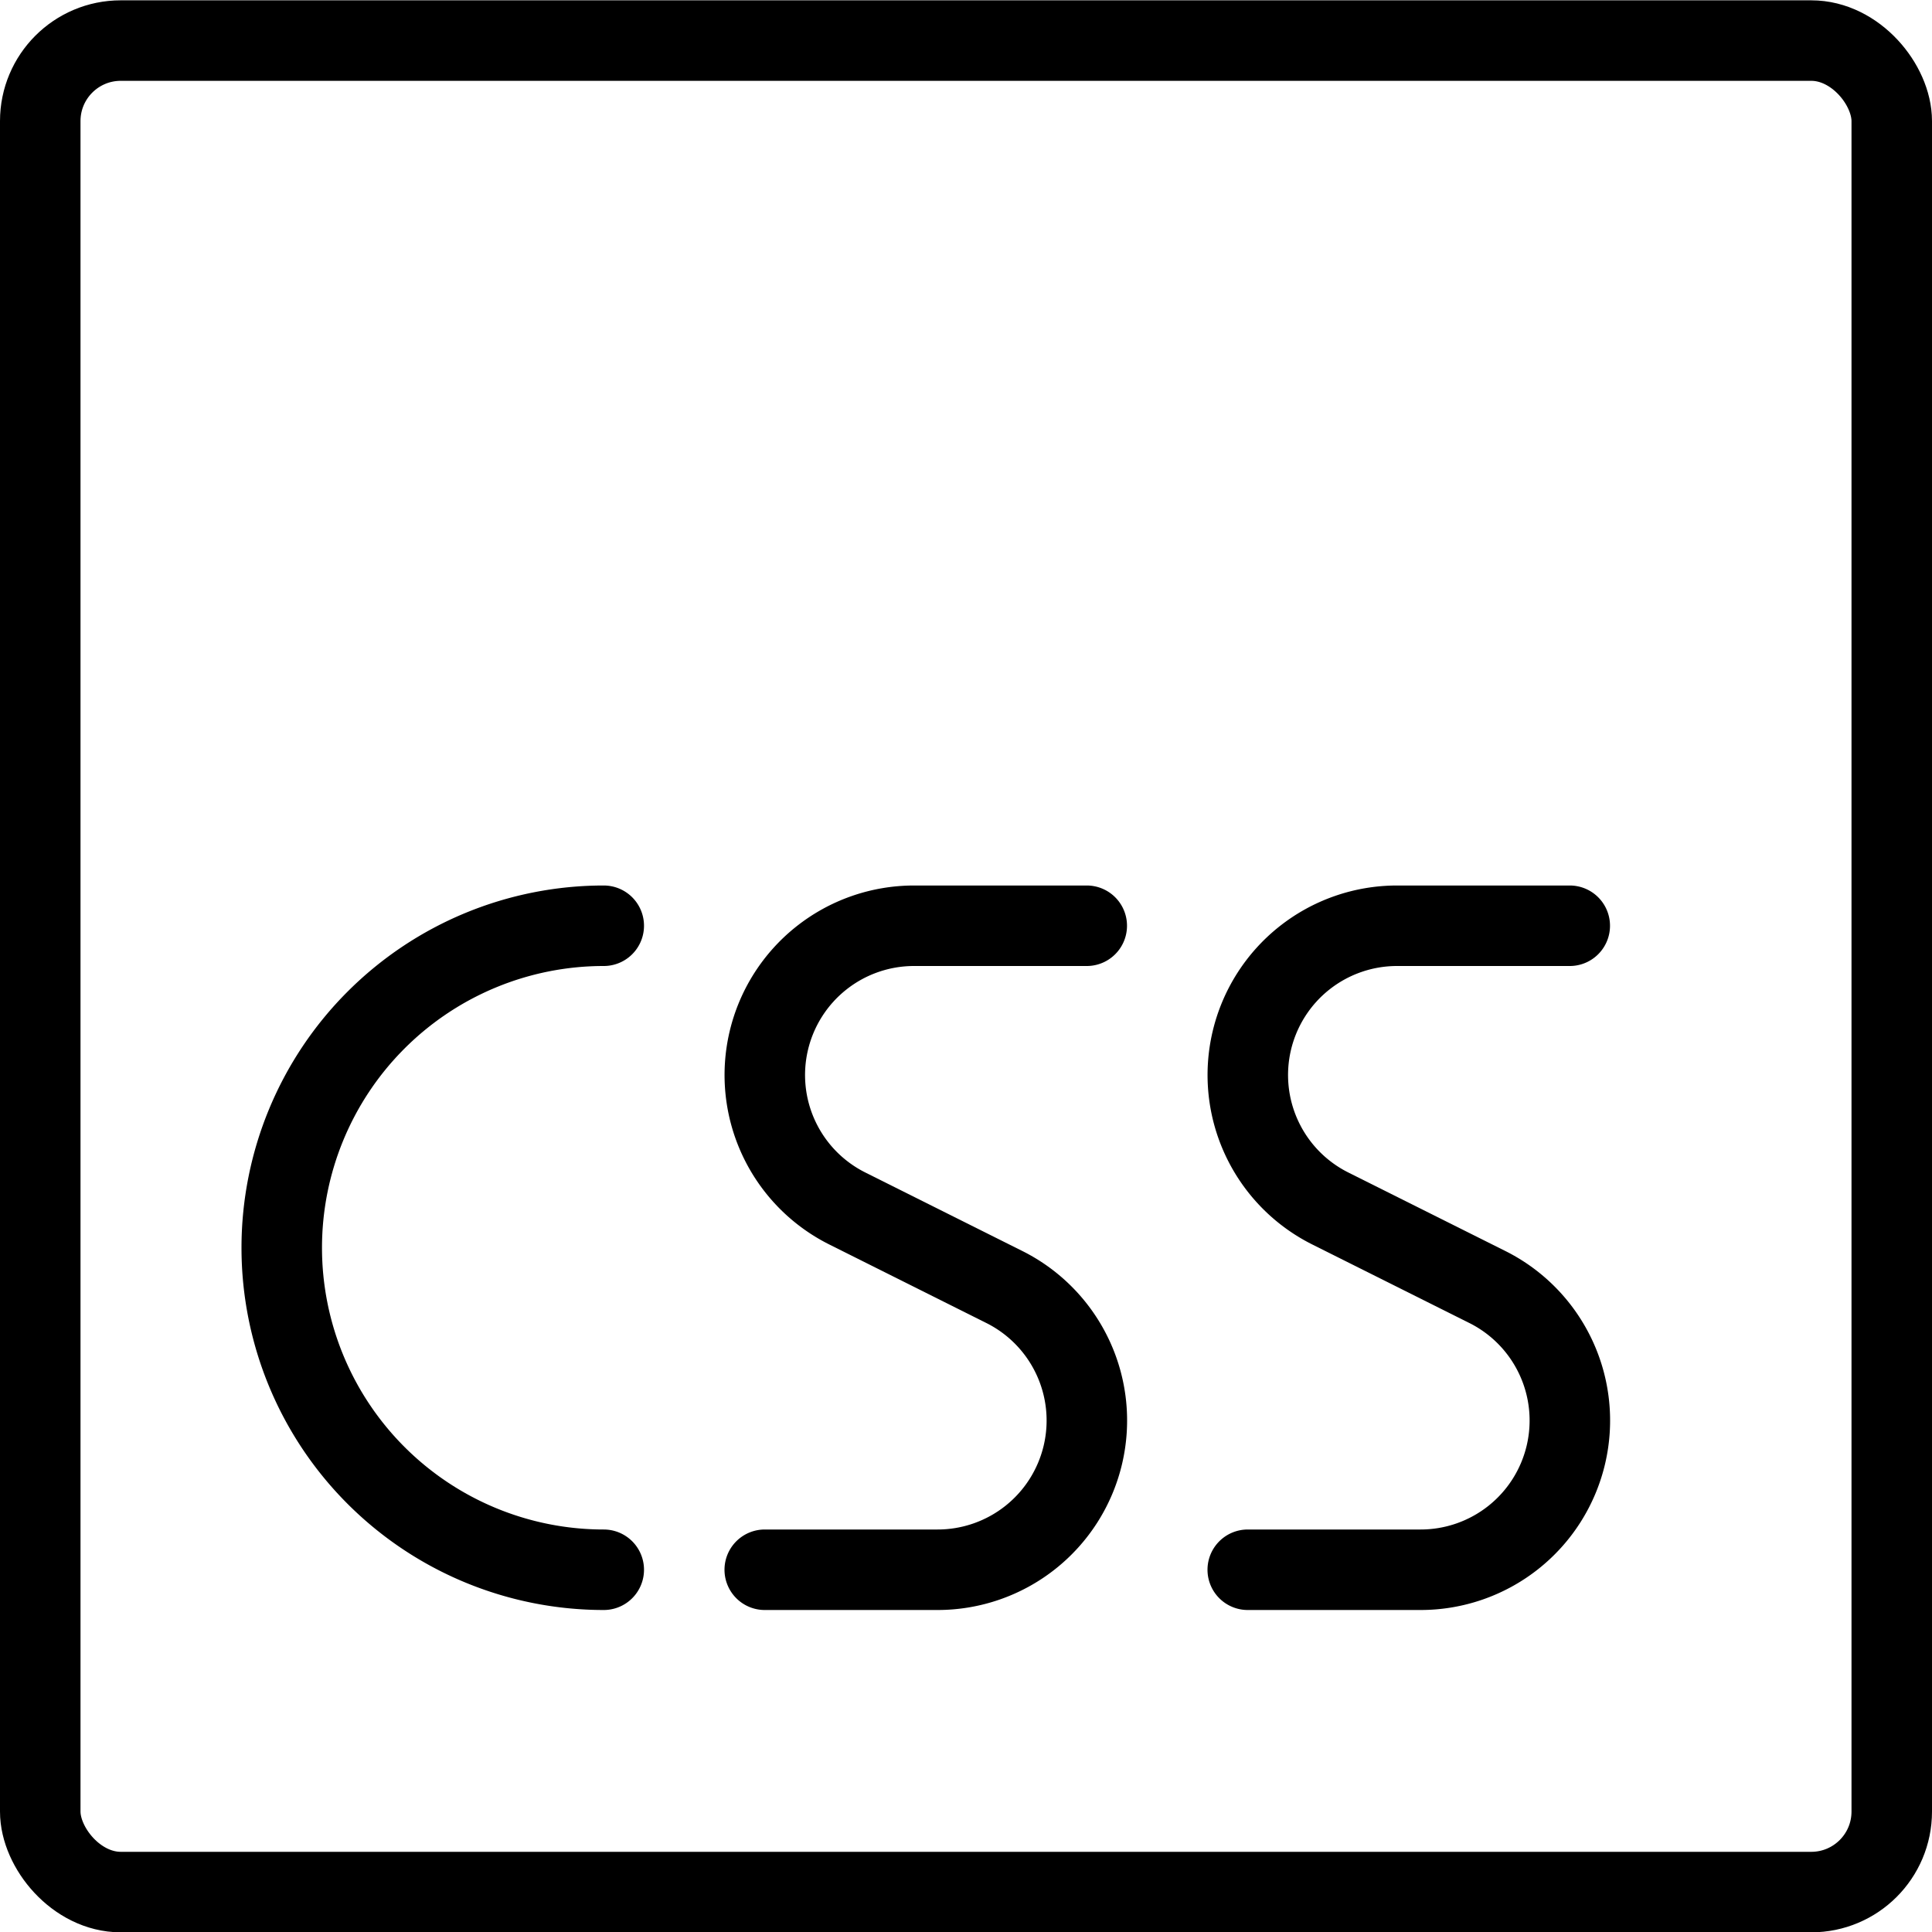
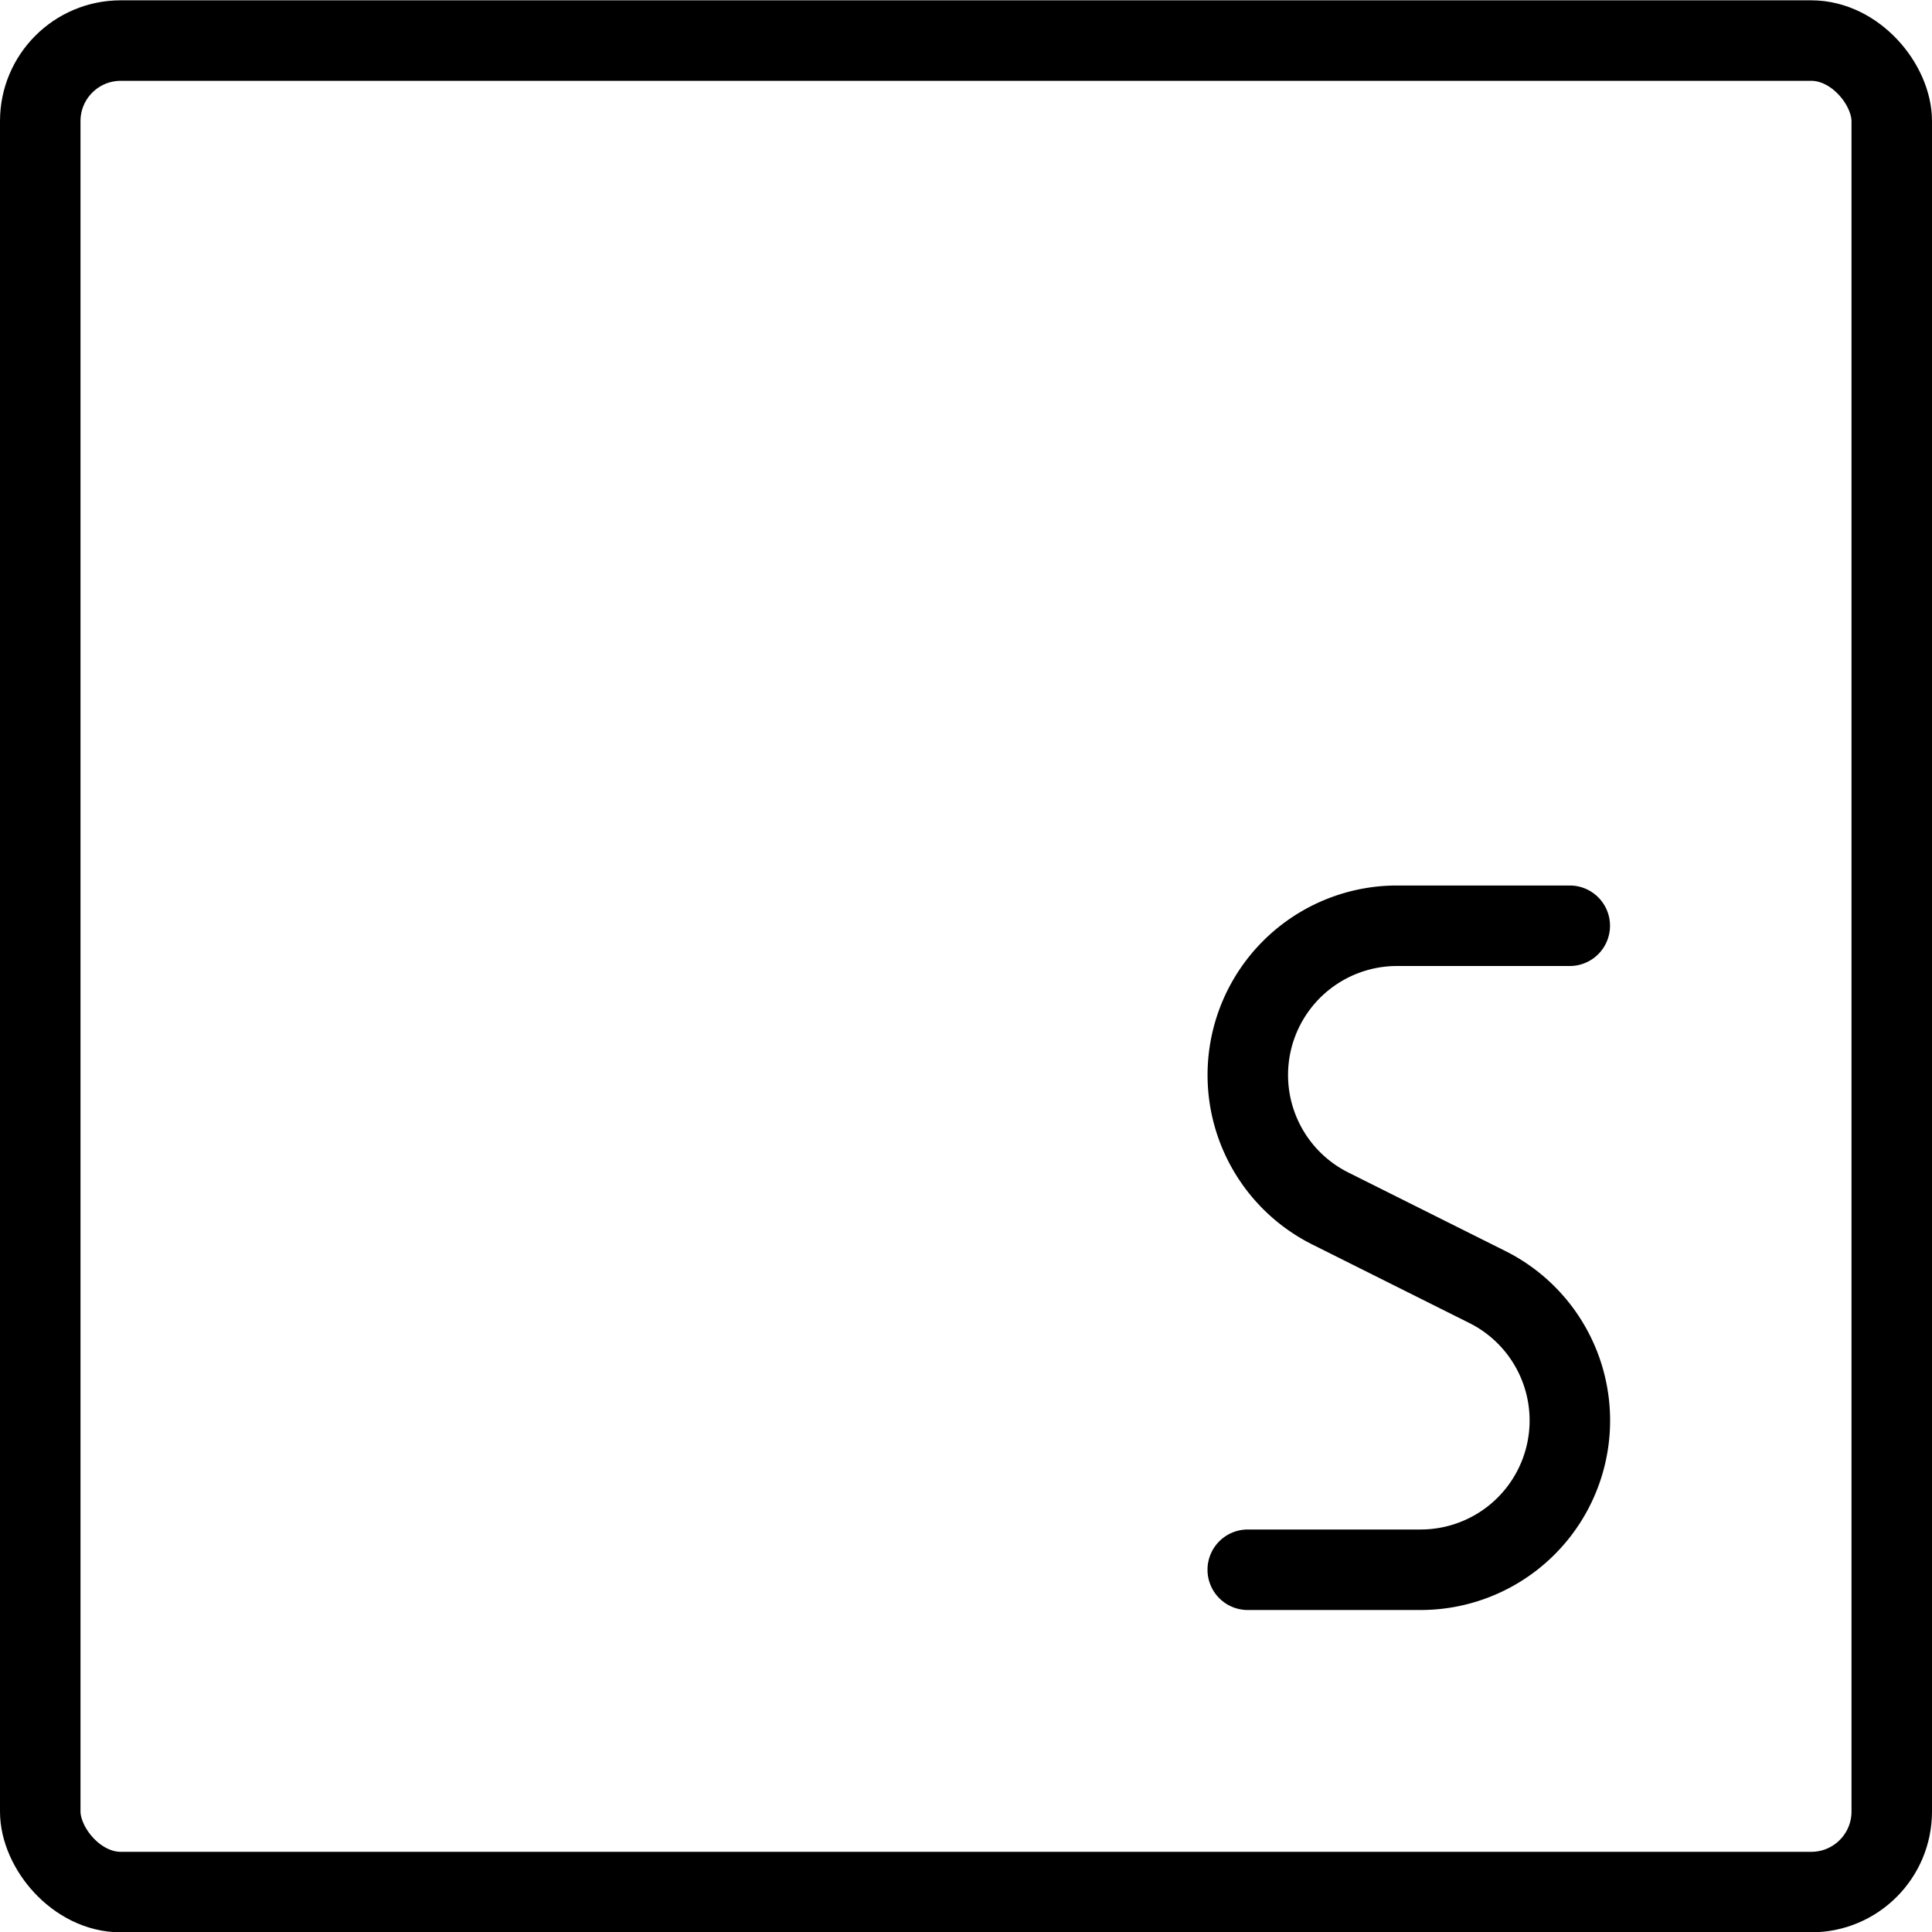
<svg xmlns="http://www.w3.org/2000/svg" viewBox="0 0 24 24">
  <g transform="matrix(1,0,0,1,0,0)">
    <defs>
      <style>.a{fill:none;stroke:#000000;stroke-linecap:round;stroke-linejoin:round;}</style>
    </defs>
    <title>css-1</title>
    <rect class="a" x="0.5" y="0.504" width="23" height="23" rx="1" ry="1" />
-     <path class="a" d="M7.5,19.5a4,4,0,0,1,0-8" />
    <path class="a" d="M19.5,11.5H17.354a1.854,1.854,0,0,0-.829,3.512l1.95.975a1.854,1.854,0,0,1-.829,3.513H15.5" />
-     <path class="a" d="M13.5,11.5H11.354a1.854,1.854,0,0,0-.829,3.512l1.95.975a1.854,1.854,0,0,1-.829,3.513H9.5" />
  </g>
</svg>